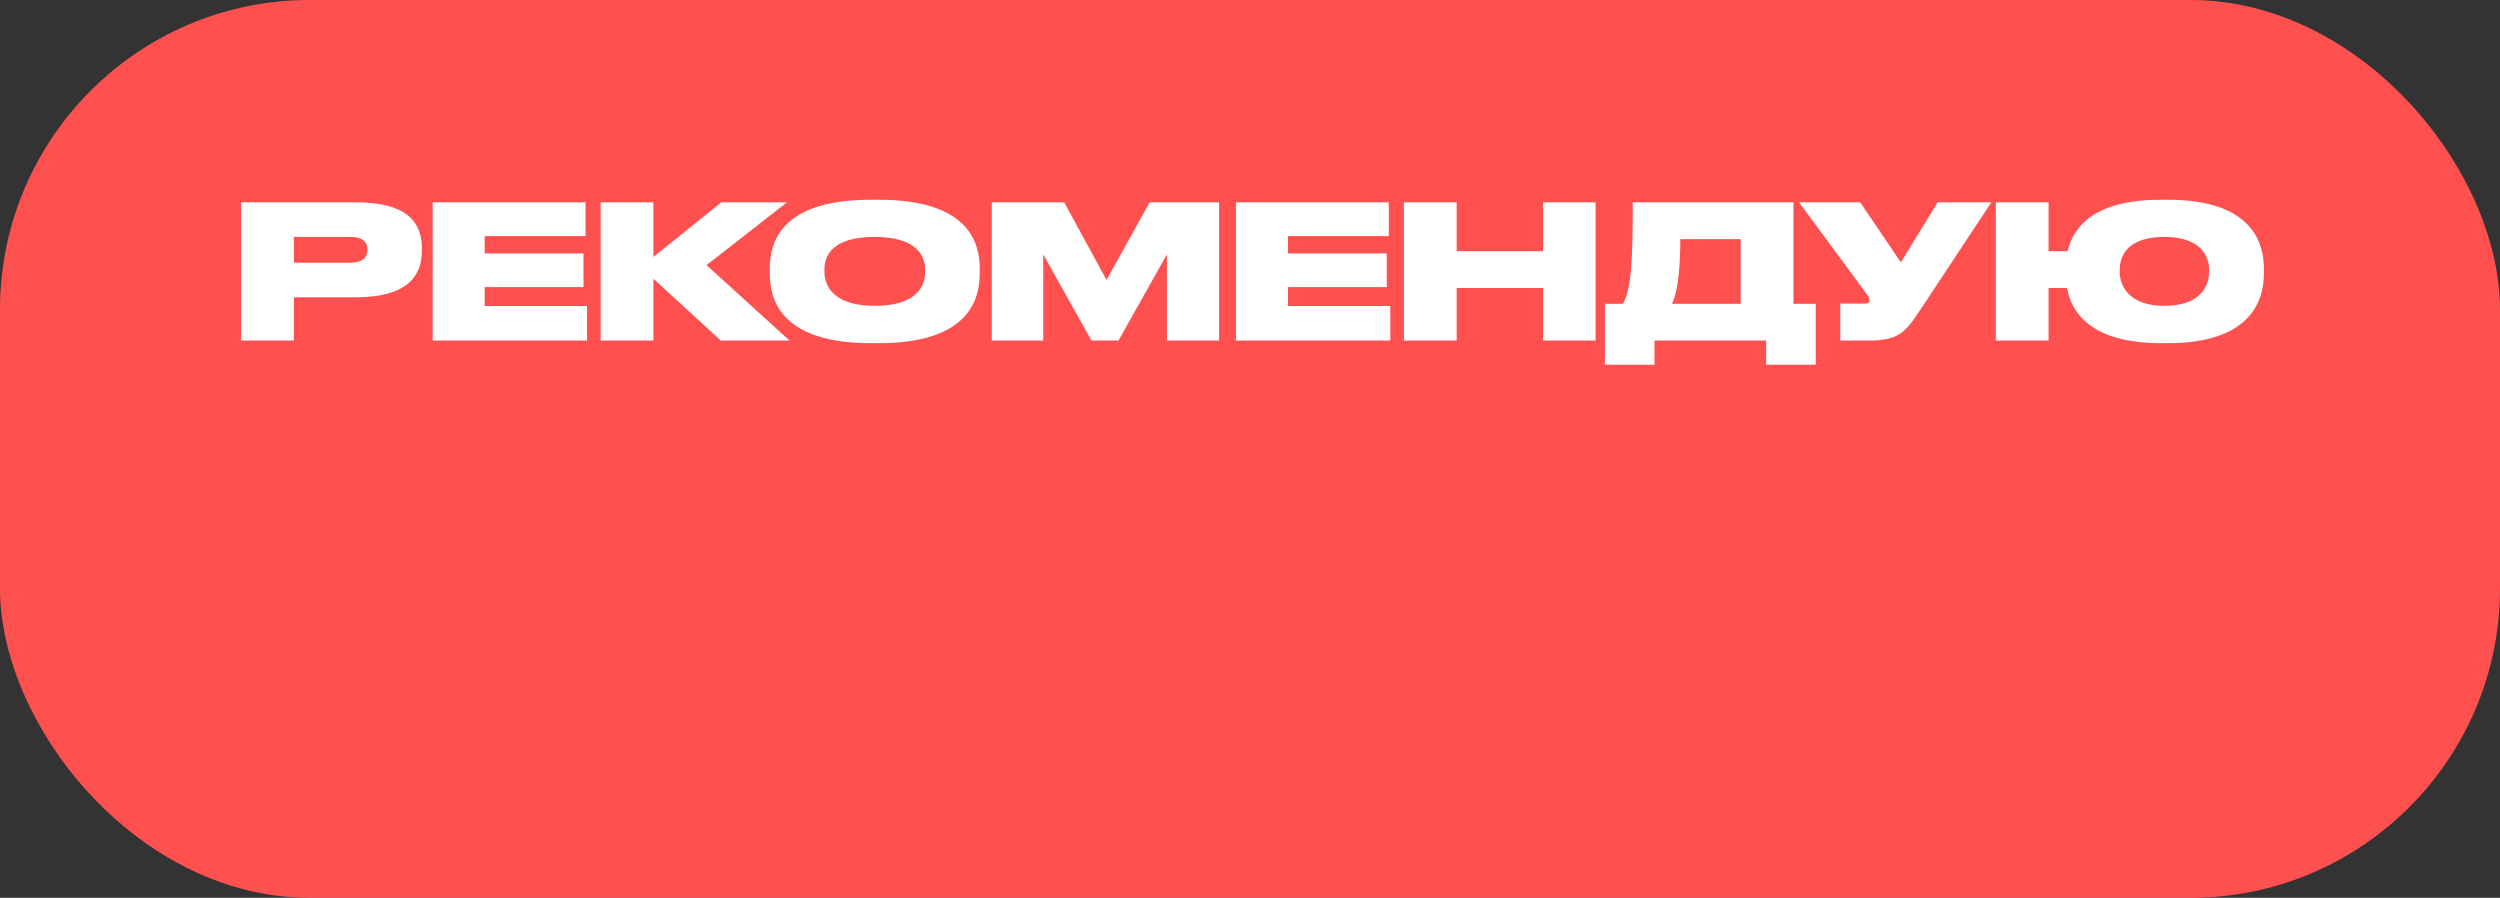
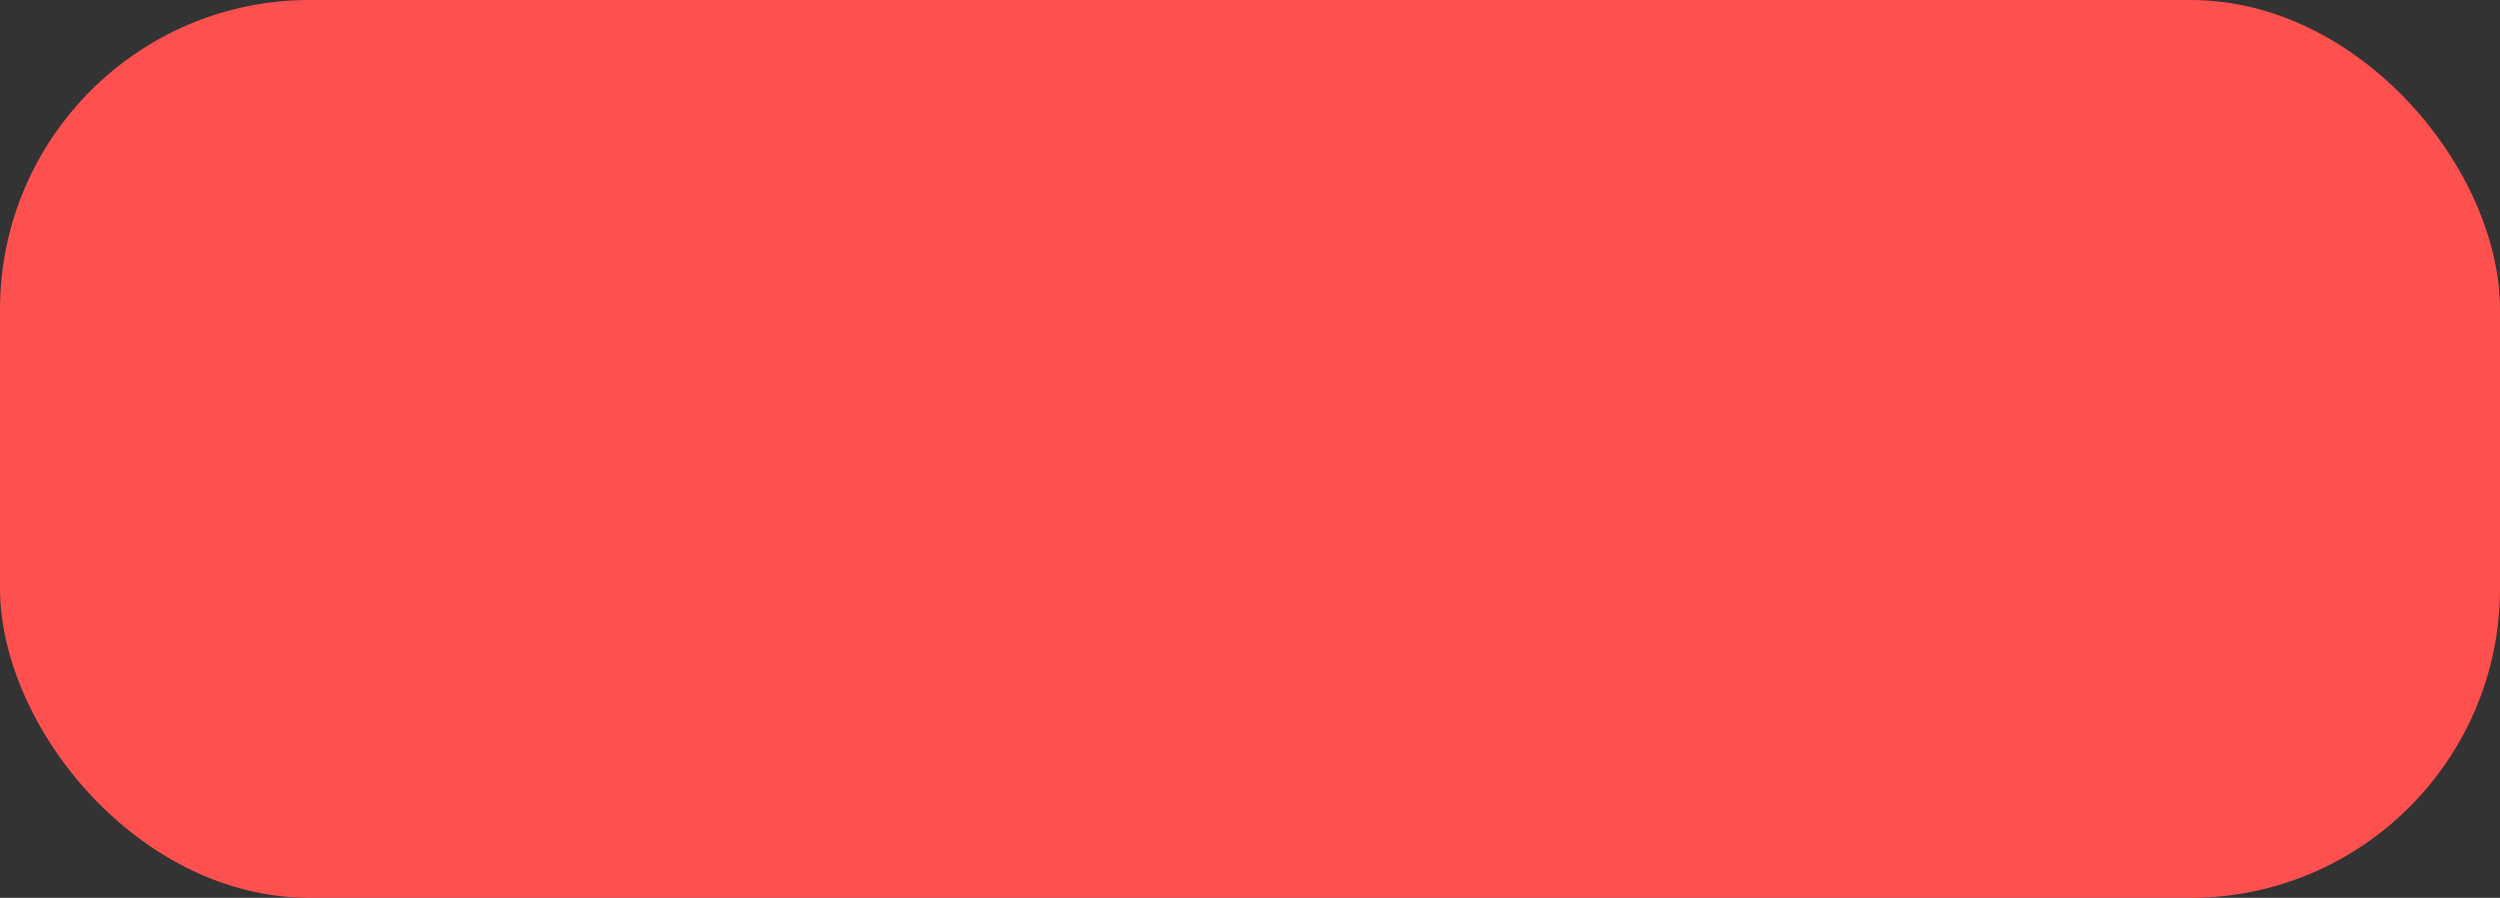
<svg xmlns="http://www.w3.org/2000/svg" width="323" height="116" viewBox="0 0 323 116" fill="none">
  <rect x="0" y="0" width="323" height="116" fill="#333333" stroke="none" />
  <rect width="323" height="116" rx="40" fill="#FF5050" />
-   <path d="M46.032 38.408C52.56 38.408 54.504 35.672 54.504 32.432V32.048C54.504 28.76 52.632 26.144 46.032 26.144H31.152V44H37.968V38.408H46.032ZM37.968 30.608H45.216C46.824 30.608 47.472 31.208 47.472 32.24V32.312C47.472 33.296 46.776 33.944 45.216 33.944H37.968V30.608ZM55.902 26.144V44H75.846V39.536H62.622V37.088H75.39V32.744H62.622V30.512H75.654V26.144H55.902ZM93.131 44H102.011L91.283 34.256L101.675 26.144H93.203L84.419 33.2V26.144H77.603V44H84.419V36.008L93.131 44ZM112.49 25.808C100.922 25.808 99.458 31.304 99.458 34.664V35.384C99.458 38.72 100.922 44.336 112.49 44.336H113.57C125.114 44.336 126.578 38.72 126.578 35.384V34.664C126.578 31.304 125.09 25.808 113.57 25.808H112.49ZM119.522 35.168C119.522 37.088 118.298 39.512 113.018 39.512C107.738 39.512 106.514 36.992 106.514 35.12V34.832C106.514 32.936 107.642 30.608 113.018 30.608C118.298 30.608 119.522 32.936 119.522 34.832V35.168ZM128.136 44H134.784V32.864L141.024 44H144.504L150.768 32.864V44H157.512V26.144H148.536L142.968 36.176L137.496 26.144H128.136V44ZM159.683 26.144V44H179.627V39.536H166.403V37.088H179.171V32.744H166.403V30.512H179.435V26.144H159.683ZM181.385 44H188.201V37.208H199.361V44H206.153V26.144H199.361V32.456H188.201V26.144H181.385V44ZM207.354 39.248V47.12H213.762V44H228.186V47.12H234.594V39.248H231.714V26.144H210.954C210.954 34.016 210.738 37.28 209.706 39.248H207.354ZM216.018 39.248C216.786 37.736 217.098 34.472 217.098 30.896H224.898V39.248H216.018ZM257.281 26.144H250.345L245.593 33.896L240.337 26.144H232.441L241.225 38.048C241.441 38.312 241.537 38.576 241.537 38.792V38.816C241.537 39.08 241.393 39.224 240.913 39.224H237.769V44H241.345C245.305 44 246.121 43.016 248.161 39.944L257.281 26.144ZM292.493 34.664C292.493 31.304 290.885 25.808 280.109 25.808H279.197C270.533 25.808 267.893 29.312 267.125 32.456H264.677V26.144H257.861V44H264.677V37.208H267.053C267.629 40.448 270.269 44.336 279.197 44.336H280.109C290.885 44.336 292.493 38.72 292.493 35.384V34.664ZM285.413 35.168C285.413 37.088 284.165 39.512 279.629 39.512C275.117 39.512 273.869 36.992 273.869 35.12V34.832C273.869 32.936 275.021 30.608 279.629 30.608C284.165 30.608 285.413 32.936 285.413 34.832V35.168Z" fill="white" />
</svg>